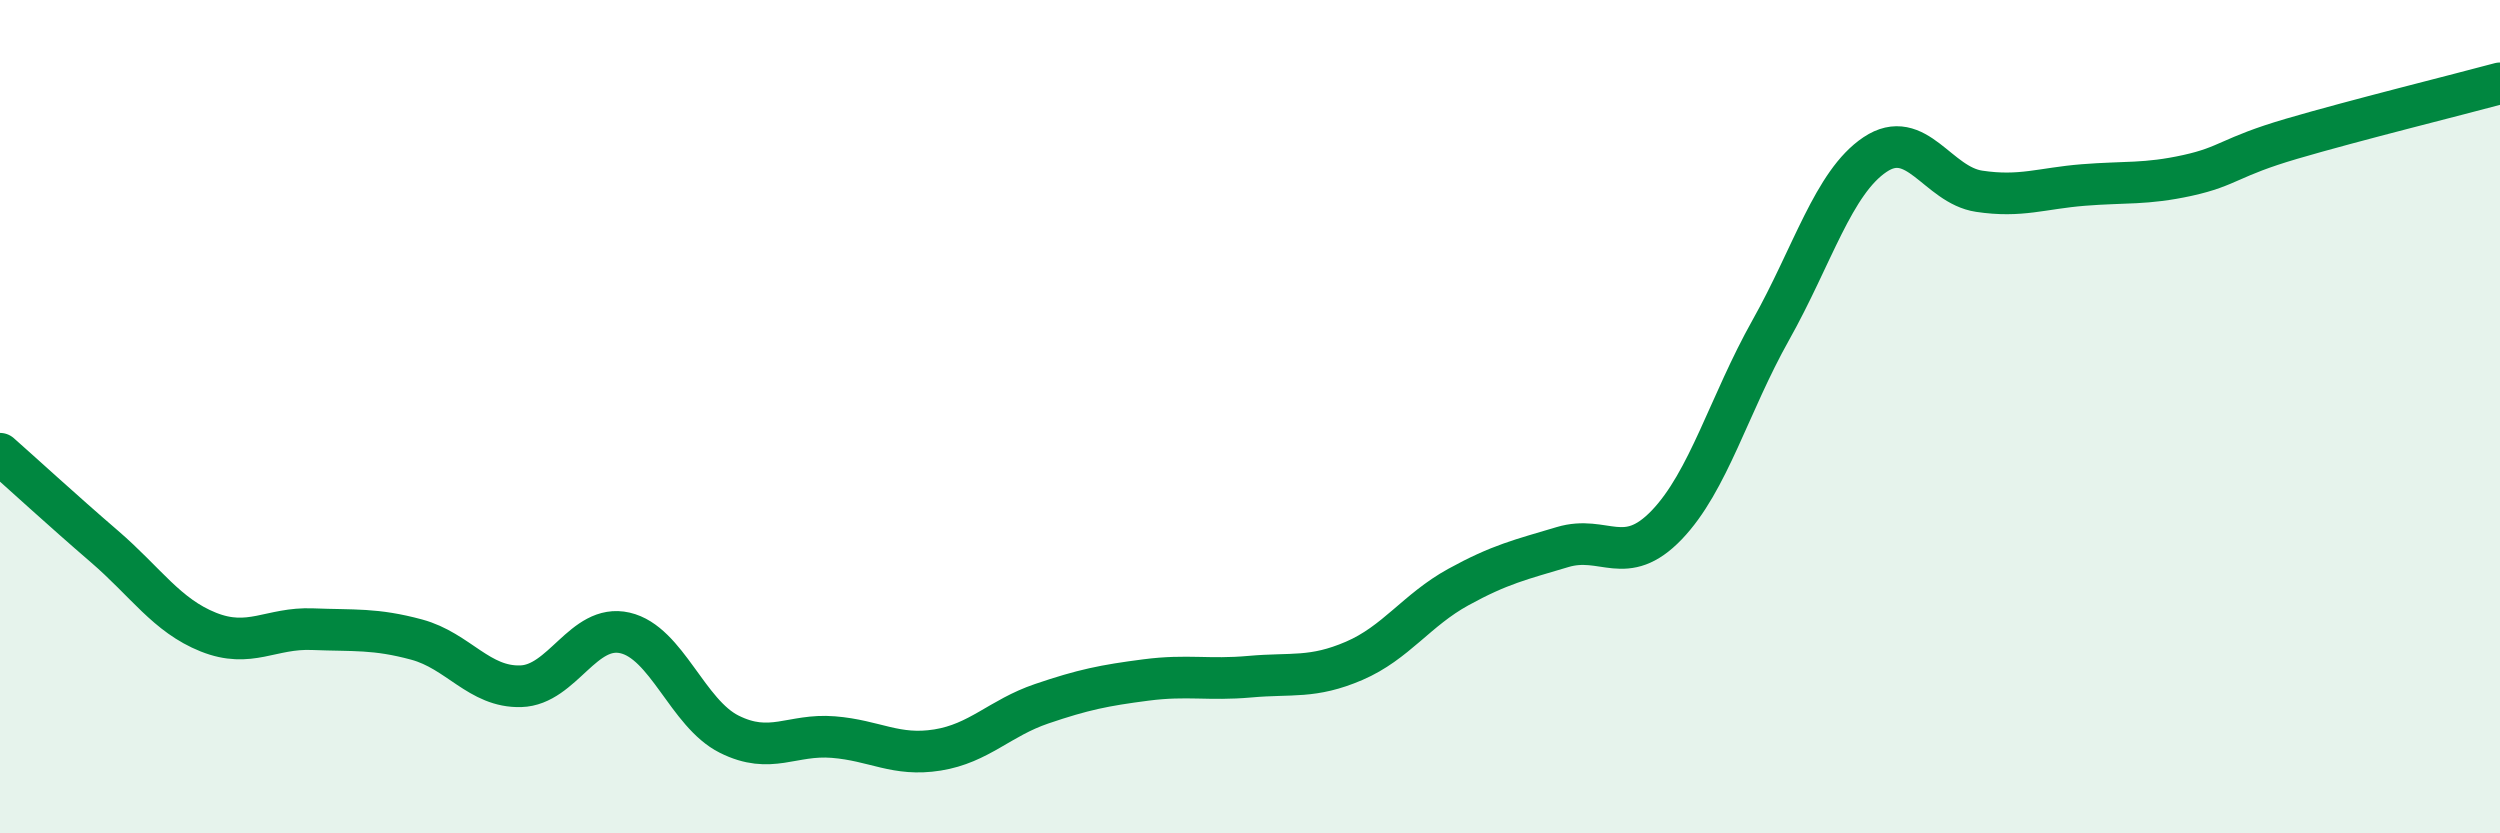
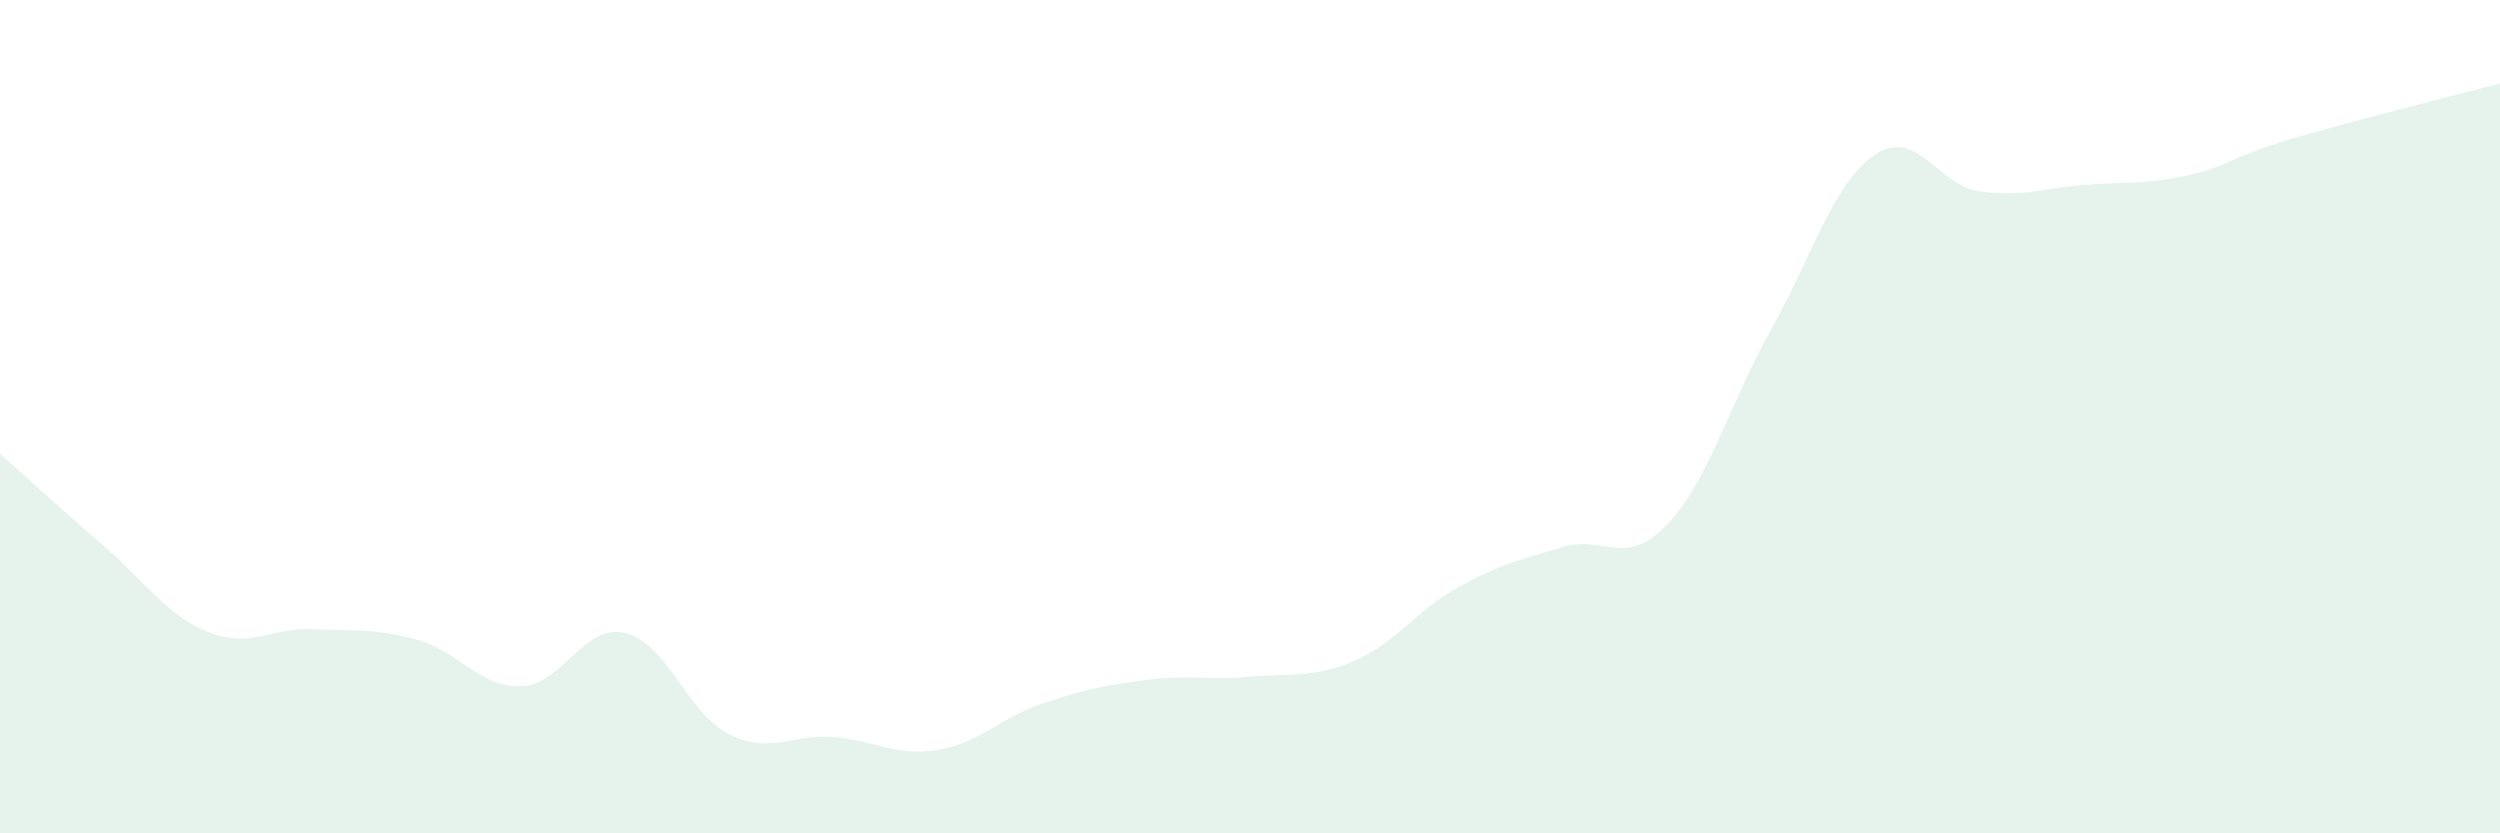
<svg xmlns="http://www.w3.org/2000/svg" width="60" height="20" viewBox="0 0 60 20">
  <path d="M 0,10.89 C 0.5,11.33 1.5,12.25 2.5,13.11 C 3.5,13.97 4,14.77 5,15.17 C 6,15.57 6.5,15.06 7.5,15.1 C 8.5,15.14 9,15.08 10,15.35 C 11,15.62 11.5,16.5 12.5,16.47 C 13.5,16.44 14,14.96 15,15.19 C 16,15.42 16.5,17.12 17.5,17.62 C 18.5,18.12 19,17.61 20,17.69 C 21,17.77 21.5,18.16 22.5,18 C 23.5,17.84 24,17.23 25,16.89 C 26,16.55 26.5,16.45 27.5,16.32 C 28.5,16.19 29,16.33 30,16.24 C 31,16.15 31.5,16.29 32.5,15.86 C 33.5,15.43 34,14.64 35,14.09 C 36,13.54 36.5,13.43 37.5,13.13 C 38.5,12.83 39,13.64 40,12.6 C 41,11.56 41.5,9.7 42.5,7.92 C 43.5,6.14 44,4.38 45,3.71 C 46,3.04 46.5,4.44 47.5,4.59 C 48.5,4.74 49,4.52 50,4.44 C 51,4.36 51.5,4.43 52.5,4.21 C 53.5,3.99 53.5,3.77 55,3.33 C 56.5,2.89 59,2.27 60,2L60 20L0 20Z" fill="#008740" opacity="0.1" stroke-linecap="round" stroke-linejoin="round" />
-   <path d="M 0,10.89 C 0.5,11.33 1.5,12.25 2.5,13.11 C 3.5,13.97 4,14.77 5,15.17 C 6,15.57 6.5,15.06 7.5,15.1 C 8.5,15.14 9,15.08 10,15.35 C 11,15.62 11.5,16.5 12.5,16.47 C 13.5,16.44 14,14.96 15,15.19 C 16,15.42 16.5,17.12 17.5,17.62 C 18.5,18.12 19,17.61 20,17.69 C 21,17.77 21.5,18.16 22.5,18 C 23.5,17.84 24,17.23 25,16.89 C 26,16.55 26.5,16.45 27.5,16.32 C 28.5,16.19 29,16.33 30,16.24 C 31,16.15 31.5,16.29 32.5,15.86 C 33.5,15.43 34,14.64 35,14.09 C 36,13.54 36.5,13.43 37.5,13.13 C 38.5,12.83 39,13.64 40,12.6 C 41,11.56 41.5,9.7 42.5,7.92 C 43.5,6.14 44,4.38 45,3.71 C 46,3.04 46.5,4.44 47.5,4.59 C 48.5,4.74 49,4.52 50,4.44 C 51,4.36 51.5,4.43 52.5,4.21 C 53.5,3.99 53.5,3.77 55,3.33 C 56.5,2.89 59,2.27 60,2" stroke="#008740" stroke-width="1" fill="none" stroke-linecap="round" stroke-linejoin="round" />
</svg>